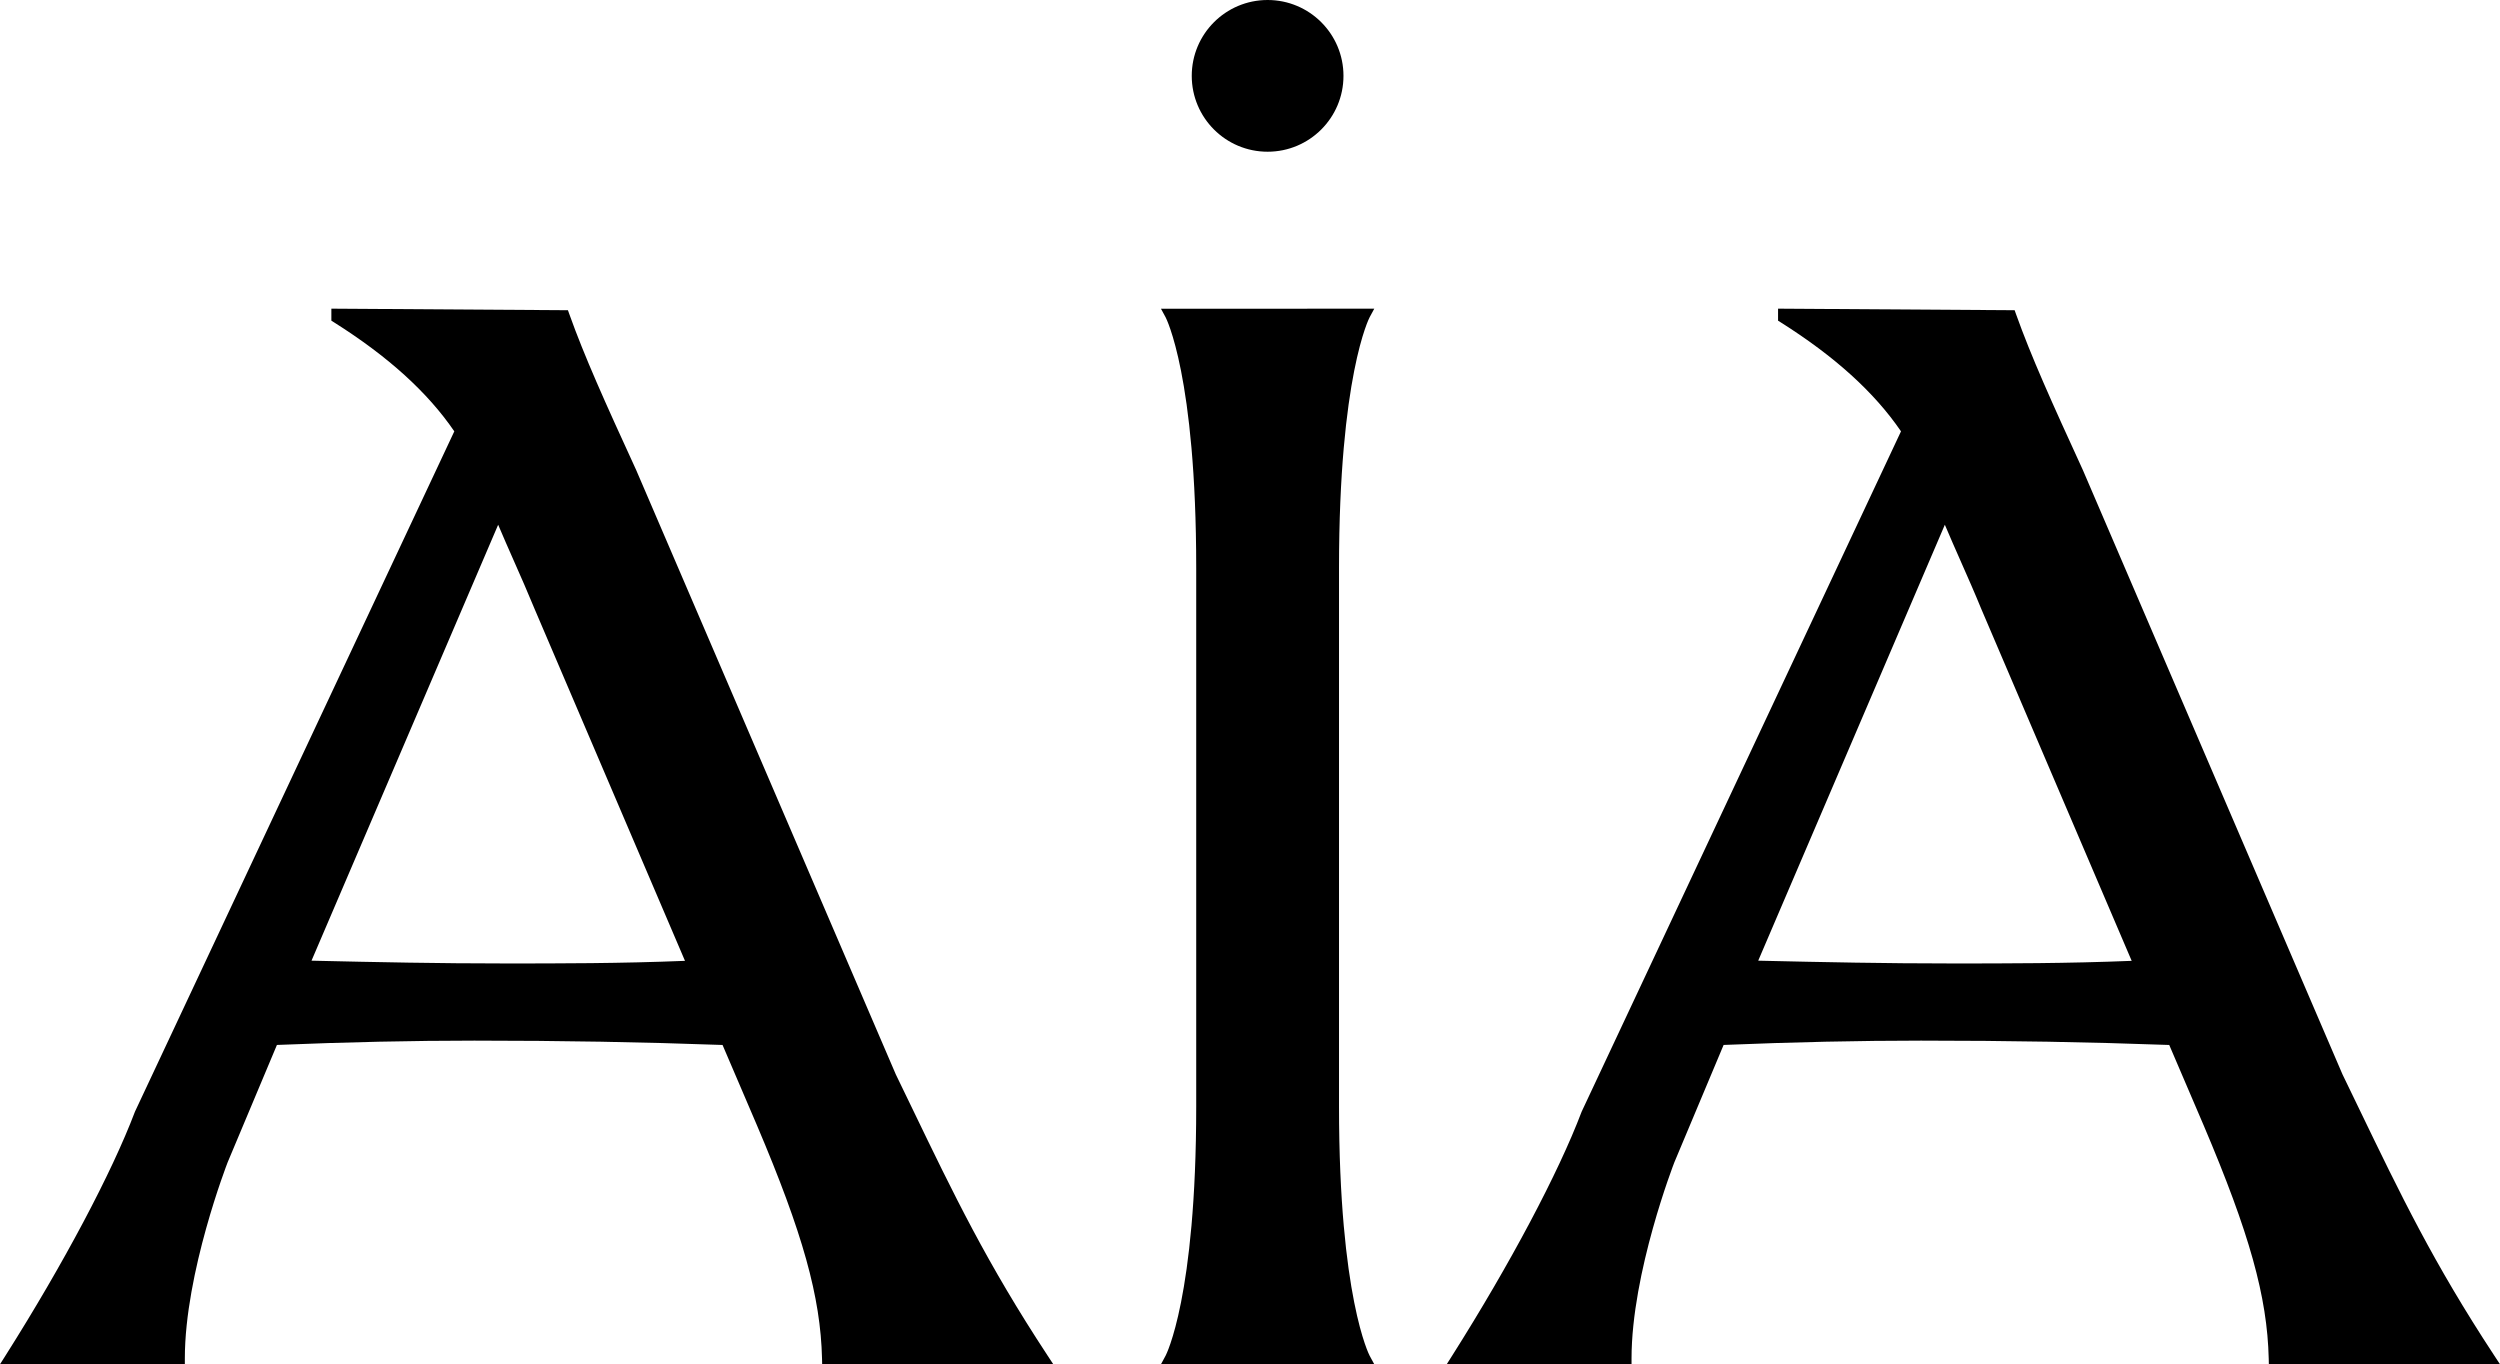
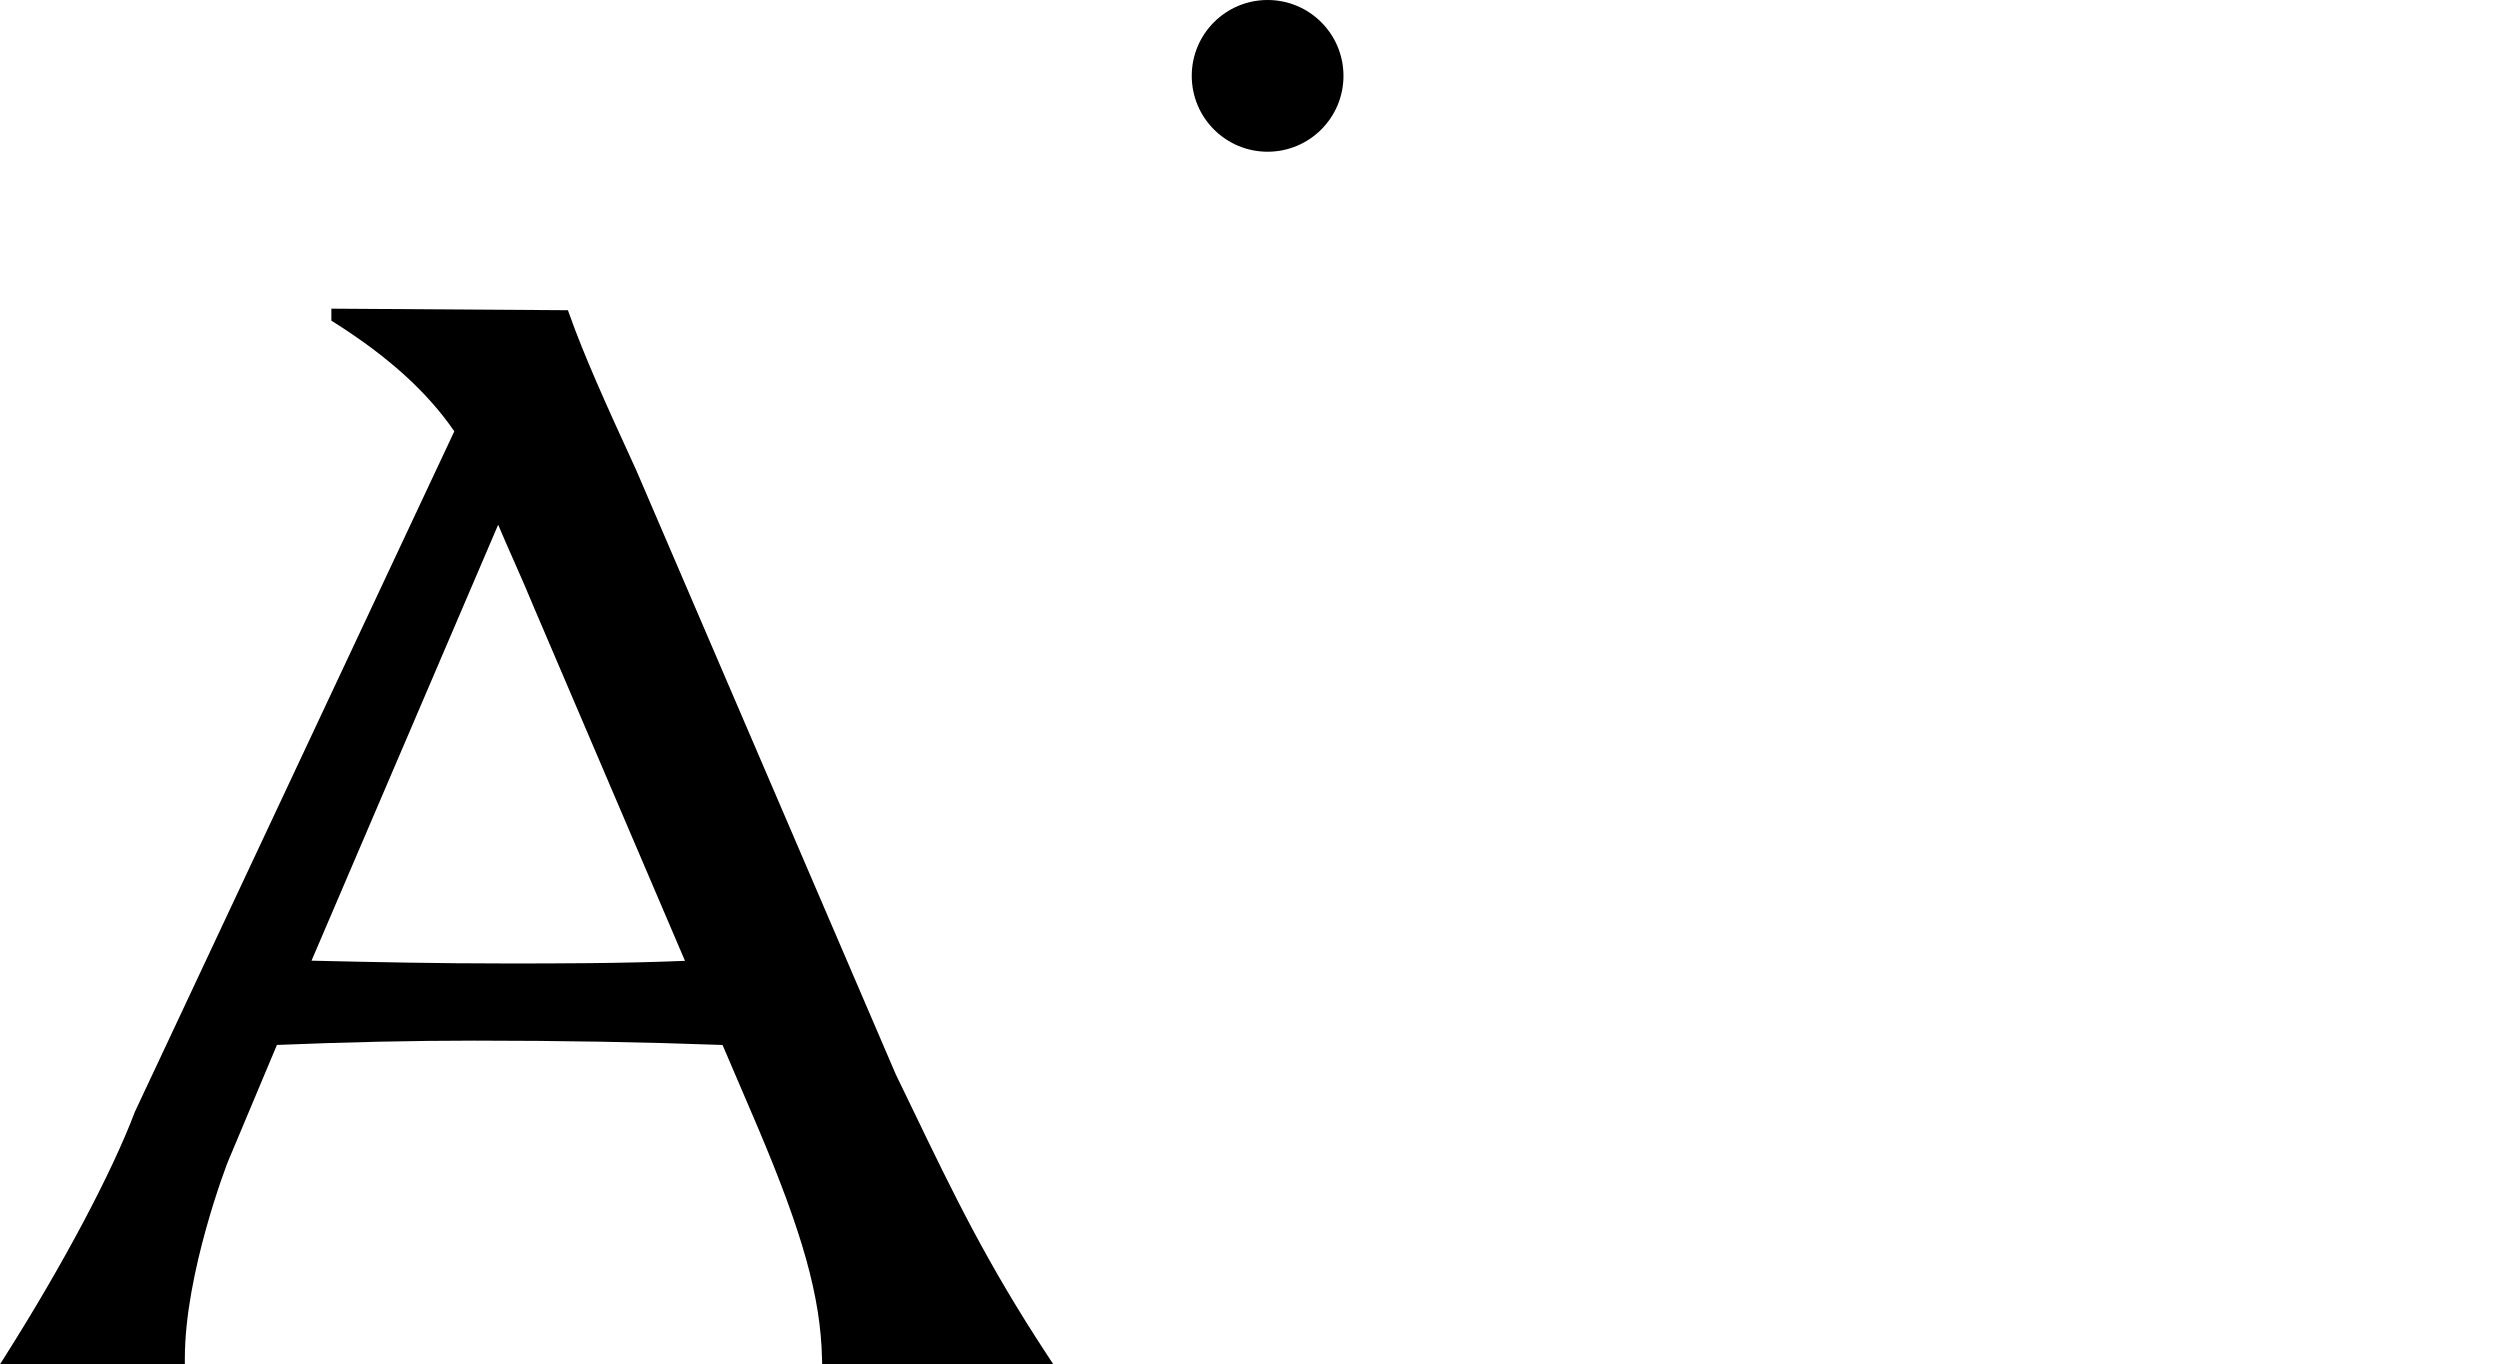
<svg xmlns="http://www.w3.org/2000/svg" viewBox="0 0 2690.12 1468.02" version="1.1" data-name="Слой_1" id="_Слой_1">
  <path d="M1127.07,1458.37c-65.1-99.04-100.6-172.66-145.55-265.87l-17.63-36.47-279.28-650.11c-33.91-73.91-55.66-122.13-72.03-168.01l-1.46-4.1-254.56-1.68v12.93l2.9,1.82c58.22,36.76,100.59,75.15,129.39,117.26l-343.53,731.82-.18.43c-24.9,65.74-76.87,163.7-139.09,262.07l-6.05,9.55h198.89v-6.22c0-92.41,45.64-209.98,46.04-211.03l53.05-126.35c75.13-3.09,146.59-4.64,212.44-4.64,93.53,0,180.94,1.54,267.07,4.67l36.93,86.24c49.54,116.57,68.54,184.7,70.12,251.26l.14,6.08h248.72l-6.34-9.65ZM542.52,1036.72c-69.69,0-135.44-1.33-207.32-2.99l200.84-469.08c5.49,13.01,11.17,25.86,16.83,38.69,7.6,17.2,15.2,34.4,22.45,52.09l161.75,378.48c-68.87,2.82-135.49,2.82-194.55,2.82Z" />
-   <path d="M2683.78,1458.37c-65.1-99.04-100.59-172.66-145.55-265.87l-17.63-36.47-279.28-650.11c-33.89-73.91-55.65-122.13-72.03-168.01l-1.46-4.1-254.56-1.68v12.93l2.9,1.82c58.22,36.76,100.6,75.15,129.39,117.26l-343.53,731.82-.18.43c-24.9,65.74-76.87,163.7-139.07,262.07l-6.06,9.55h198.89v-6.22c0-92.41,45.64-209.98,46.05-211.03l53.03-126.35c75.15-3.09,146.59-4.64,212.44-4.64,93.53,0,180.94,1.54,267.07,4.67l36.93,86.24c49.54,116.57,68.55,184.7,70.12,251.26l.14,6.08h248.72l-6.34-9.65ZM2099.23,1036.72c-69.69,0-135.44-1.33-207.31-2.99l200.83-469.08c5.49,13.01,11.17,25.86,16.83,38.69,7.6,17.2,15.22,34.4,22.45,52.09l161.76,378.48c-68.89,2.82-135.49,2.82-194.57,2.82Z" />
  <g>
-     <path d="M1473.79,1458.8l4.98,9.19-10.45.03h-219.07l4.98-9.22c.34-.61,32.95-63.1,32.95-268.23v-579.35c0-206.7-32.61-269.22-32.95-269.83l-4.98-9.19,229.52-.03-4.98,9.22c-.34.61-32.95,63.13-32.95,269.83v579.35c0,205.13,32.61,267.62,32.95,268.23Z" />
    <circle r="81.63" cy="81.63" cx="1364.01" />
  </g>
</svg>